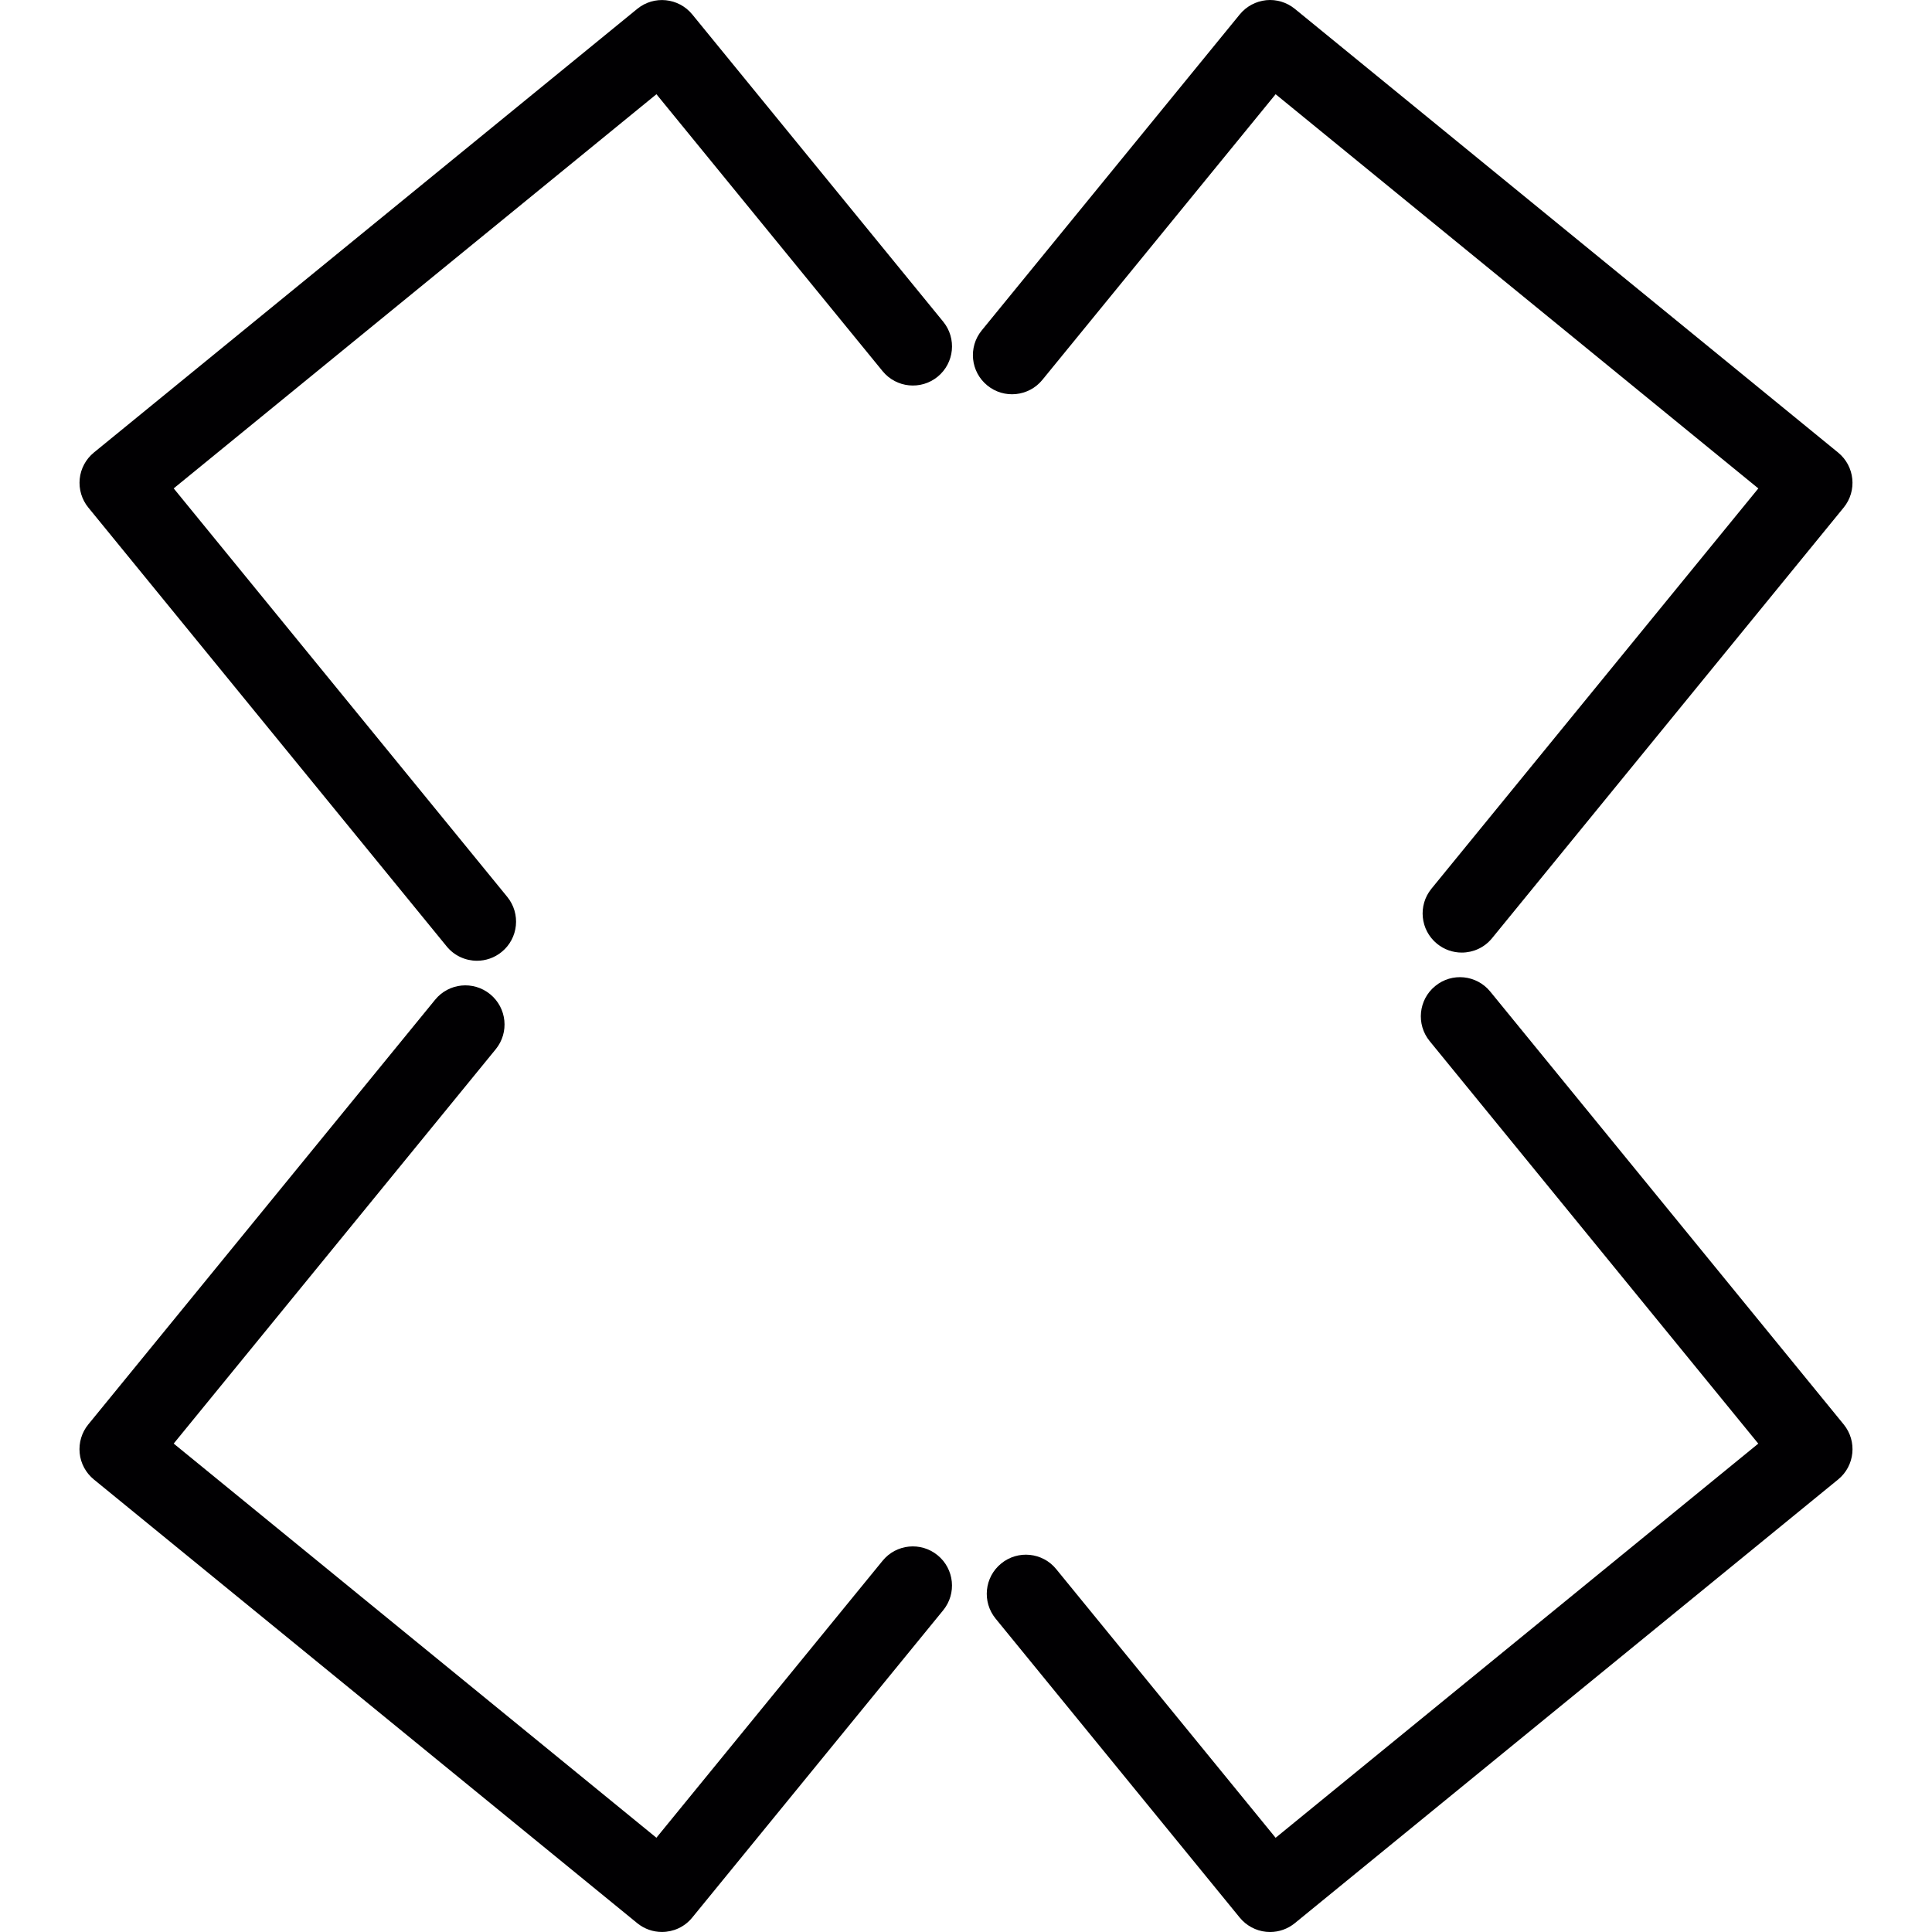
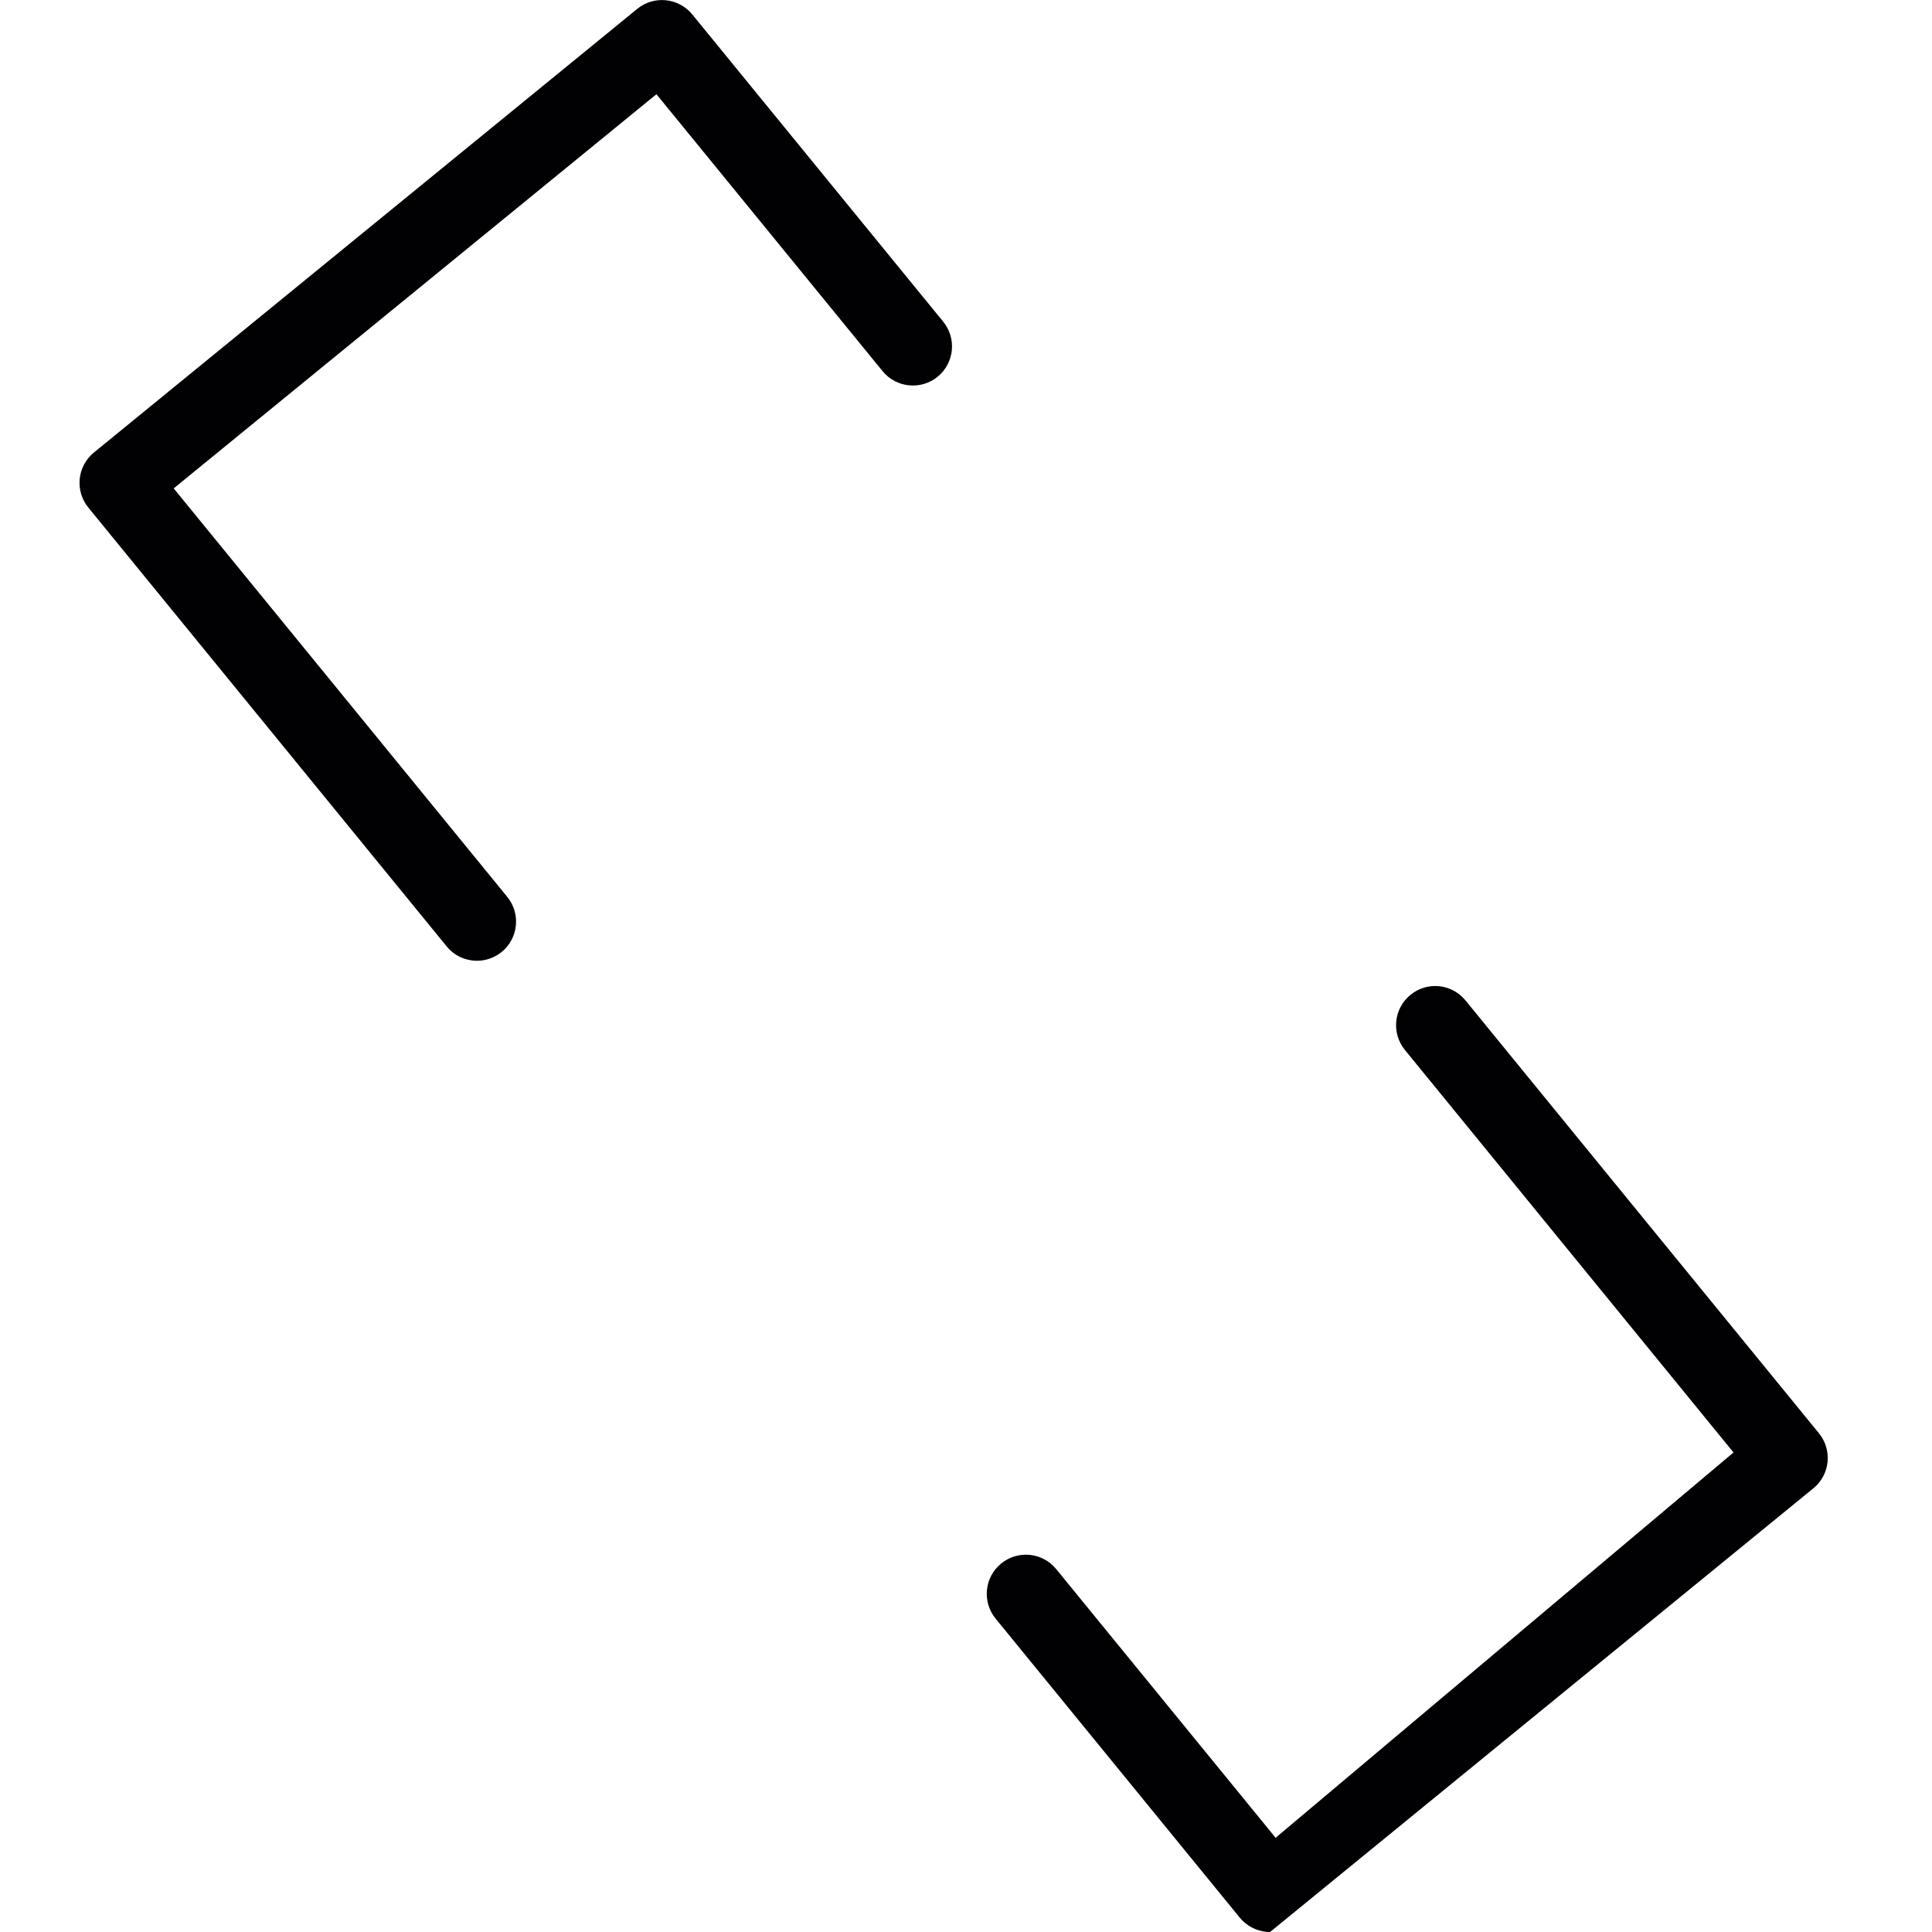
<svg xmlns="http://www.w3.org/2000/svg" version="1.1" id="Capa_1" x="0px" y="0px" viewBox="0 0 401.374 401.374" style="enable-background:new 0 0 401.374 401.374;" xml:space="preserve">
  <g>
-     <path style="fill:#010002;" d="M216.548,78.922l48.463-59.347l100.282,81.895l-67.906,83.155c-2.845,3.479-2.325,8.6,1.154,11.437   c1.512,1.236,3.333,1.837,5.137,1.837c2.357,0,4.698-1.016,6.3-2.991l73.043-89.455c2.845-3.479,2.325-8.6-1.154-11.437   L269.001,1.838c-1.674-1.366-3.837-2.016-5.958-1.796c-2.146,0.228-4.113,1.284-5.479,2.951l-53.608,65.646   c-2.845,3.479-2.325,8.6,1.154,11.437C208.582,82.921,213.711,82.392,216.548,78.922z" />
-     <path style="fill:#010002;" d="M219.425,325.981c-2.829-3.479-7.958-4.007-11.437-1.154c-3.479,2.837-3.991,7.958-1.154,11.437   l50.722,62.119c1.366,1.666,3.333,2.731,5.479,2.951c0.268,0.024,0.545,0.041,0.821,0.041c1.861,0,3.682-0.642,5.145-1.837   l112.873-92.178c3.479-2.837,3.991-7.958,1.154-11.437l-73.425-89.918c-2.837-3.479-7.958-4.016-11.437-1.154   c-3.479,2.837-3.991,7.958-1.154,11.437l68.272,83.627L265.01,381.8L219.425,325.981z" />
-     <path style="fill:#010002;" d="M132.376,399.529c1.512,1.236,3.333,1.837,5.137,1.837c2.357,0,4.698-1.016,6.3-2.991l52.129-63.834   c2.845-3.479,2.325-8.6-1.154-11.437c-3.487-2.853-8.616-2.325-11.437,1.154l-46.983,57.534L36.085,299.905l66.898-81.92   c2.845-3.479,2.325-8.6-1.154-11.437c-3.495-2.853-8.616-2.325-11.437,1.154l-72.044,88.219c-1.366,1.666-2.008,3.812-1.796,5.958   s1.276,4.113,2.943,5.479L132.376,399.529z" />
+     <path style="fill:#010002;" d="M219.425,325.981c-2.829-3.479-7.958-4.007-11.437-1.154c-3.479,2.837-3.991,7.958-1.154,11.437   l50.722,62.119c1.366,1.666,3.333,2.731,5.479,2.951c0.268,0.024,0.545,0.041,0.821,0.041l112.873-92.178c3.479-2.837,3.991-7.958,1.154-11.437l-73.425-89.918c-2.837-3.479-7.958-4.016-11.437-1.154   c-3.479,2.837-3.991,7.958-1.154,11.437l68.272,83.627L265.01,381.8L219.425,325.981z" />
    <path style="fill:#010002;" d="M92.79,196.607c1.601,1.967,3.942,2.991,6.3,2.991c1.805,0,3.625-0.602,5.137-1.837   c3.479-2.837,3.991-7.958,1.154-11.437l-69.296-84.862l100.29-81.887l46.983,57.534c2.829,3.463,7.95,3.999,11.437,1.154   c3.479-2.845,3.991-7.958,1.154-11.437L143.821,3.001c-2.837-3.471-7.958-4.007-11.437-1.154L19.503,94.016   c-1.666,1.366-2.731,3.333-2.943,5.479c-0.211,2.146,0.431,4.292,1.796,5.958L92.79,196.607z" />
  </g>
  <g>
</g>
  <g>
</g>
  <g>
</g>
  <g>
</g>
  <g>
</g>
  <g>
</g>
  <g>
</g>
  <g>
</g>
  <g>
</g>
  <g>
</g>
  <g>
</g>
  <g>
</g>
  <g>
</g>
  <g>
</g>
  <g>
</g>
</svg>